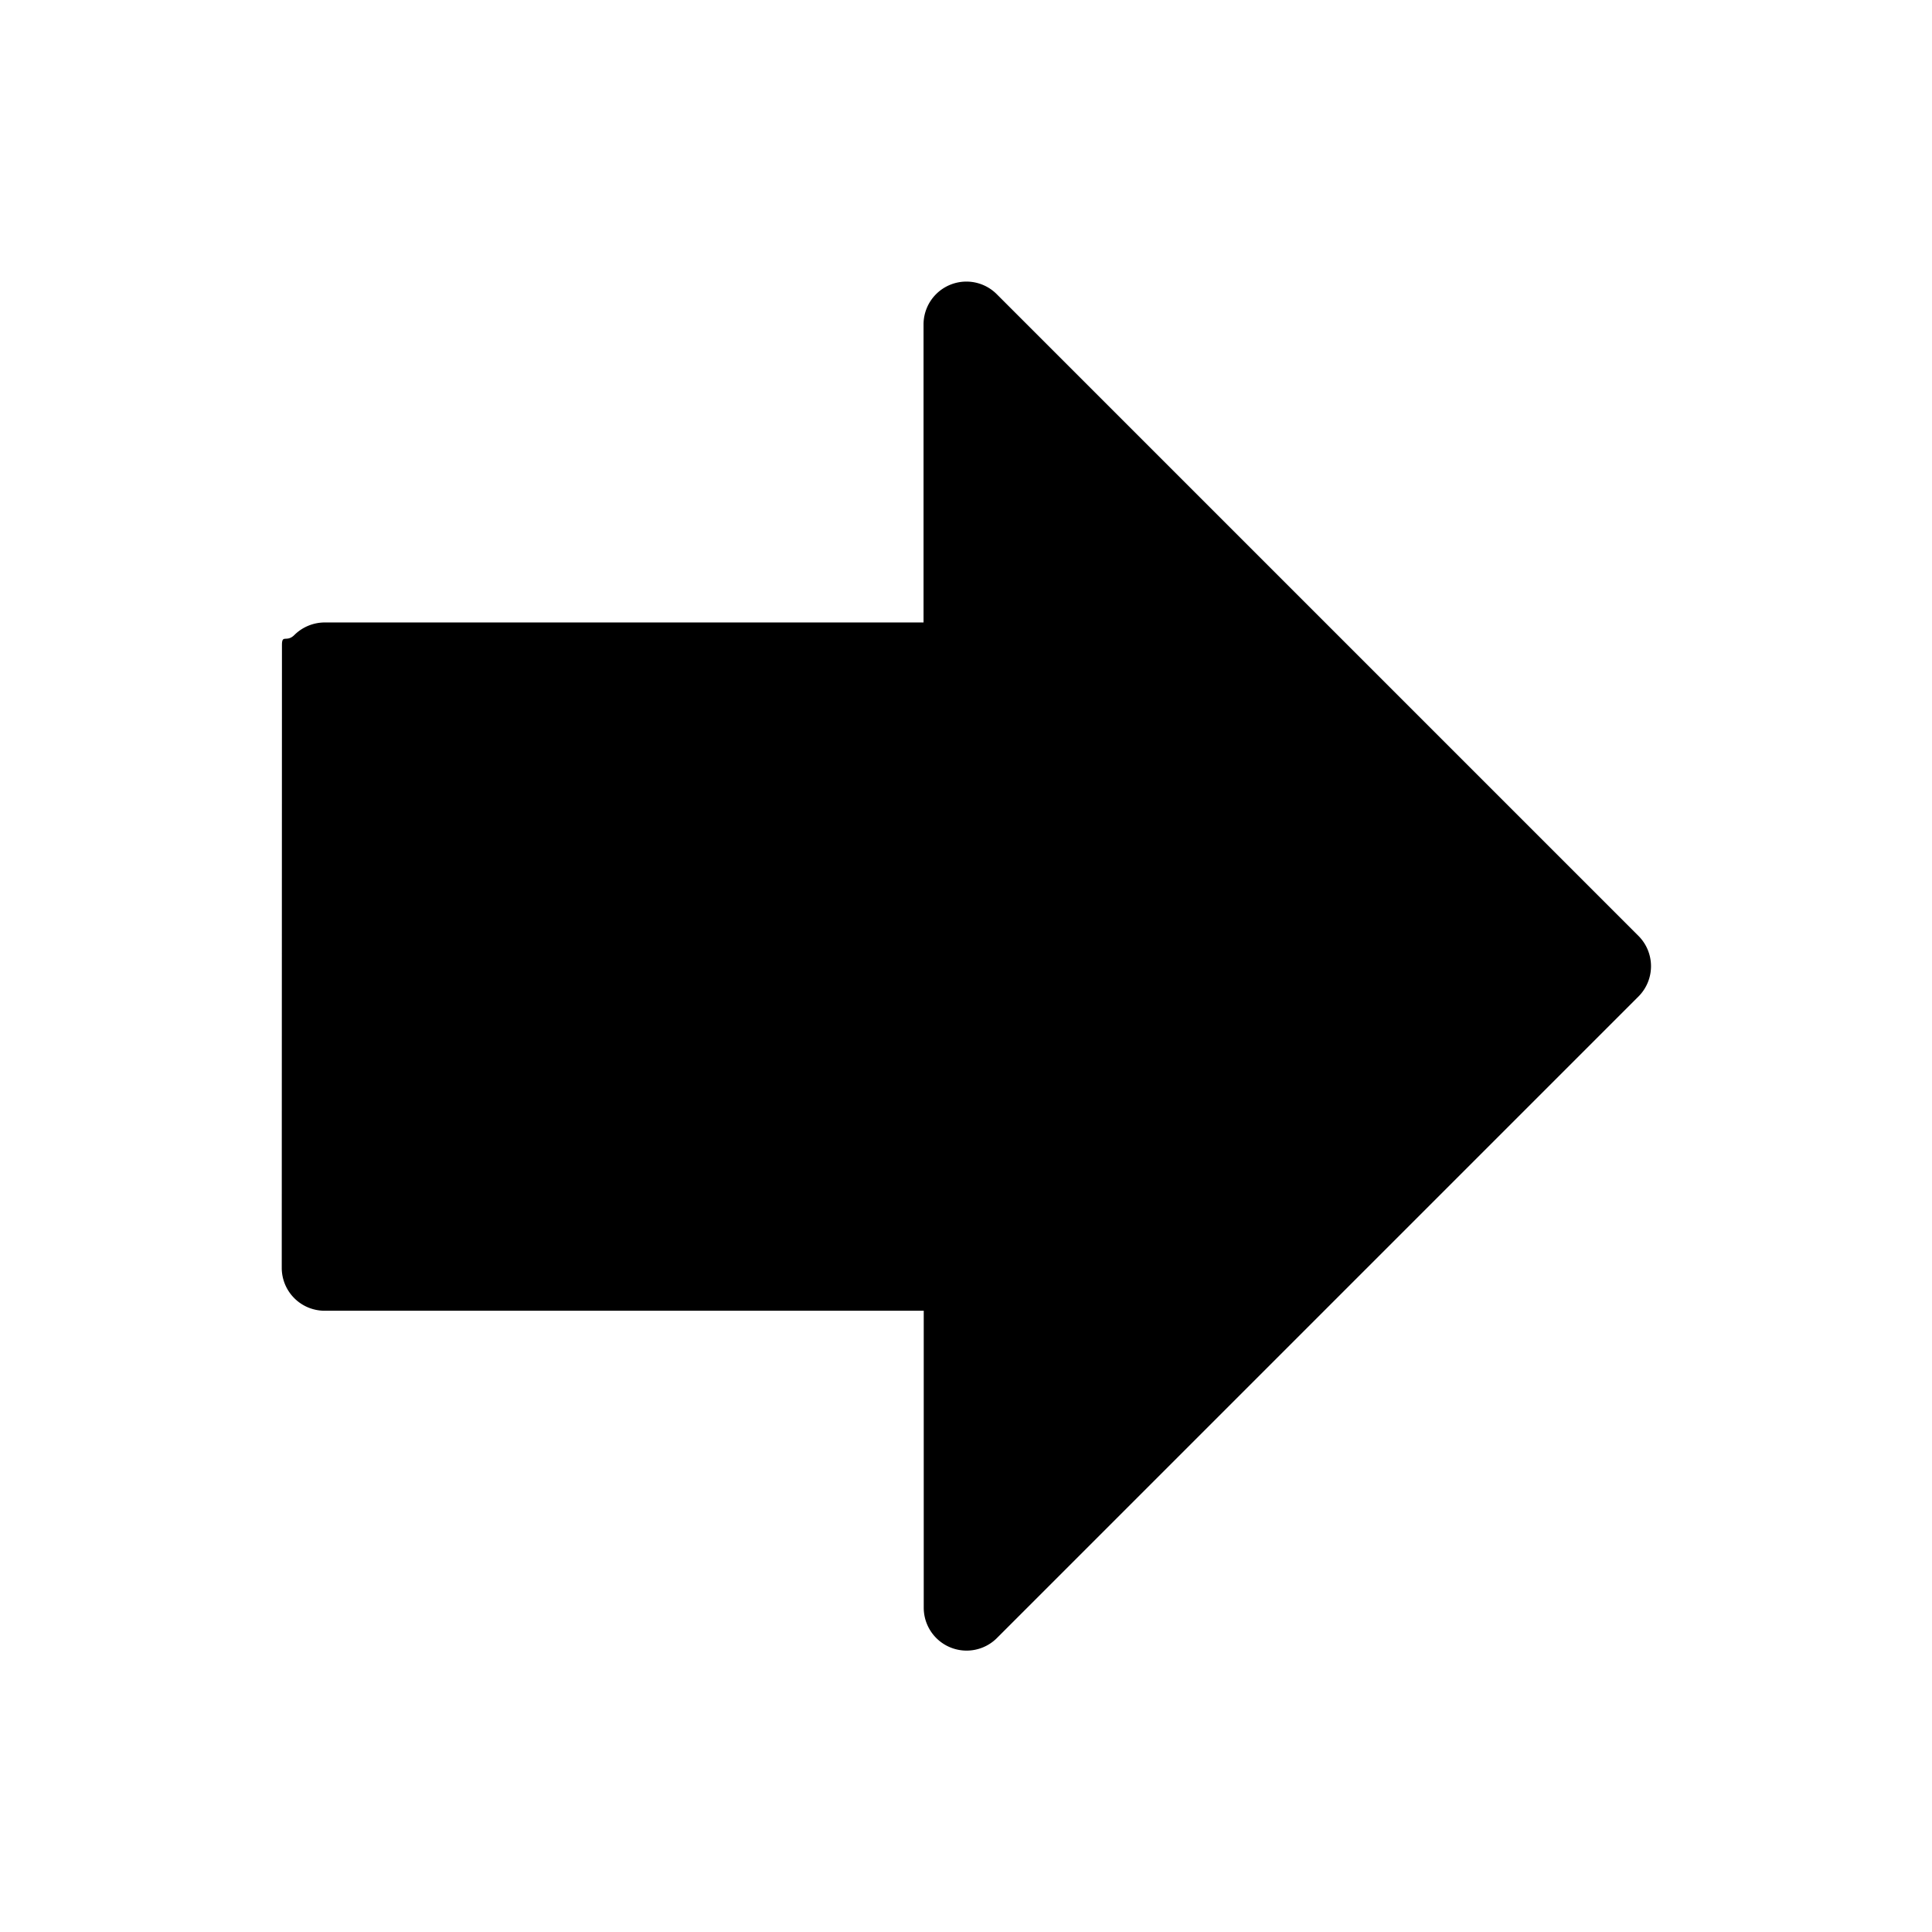
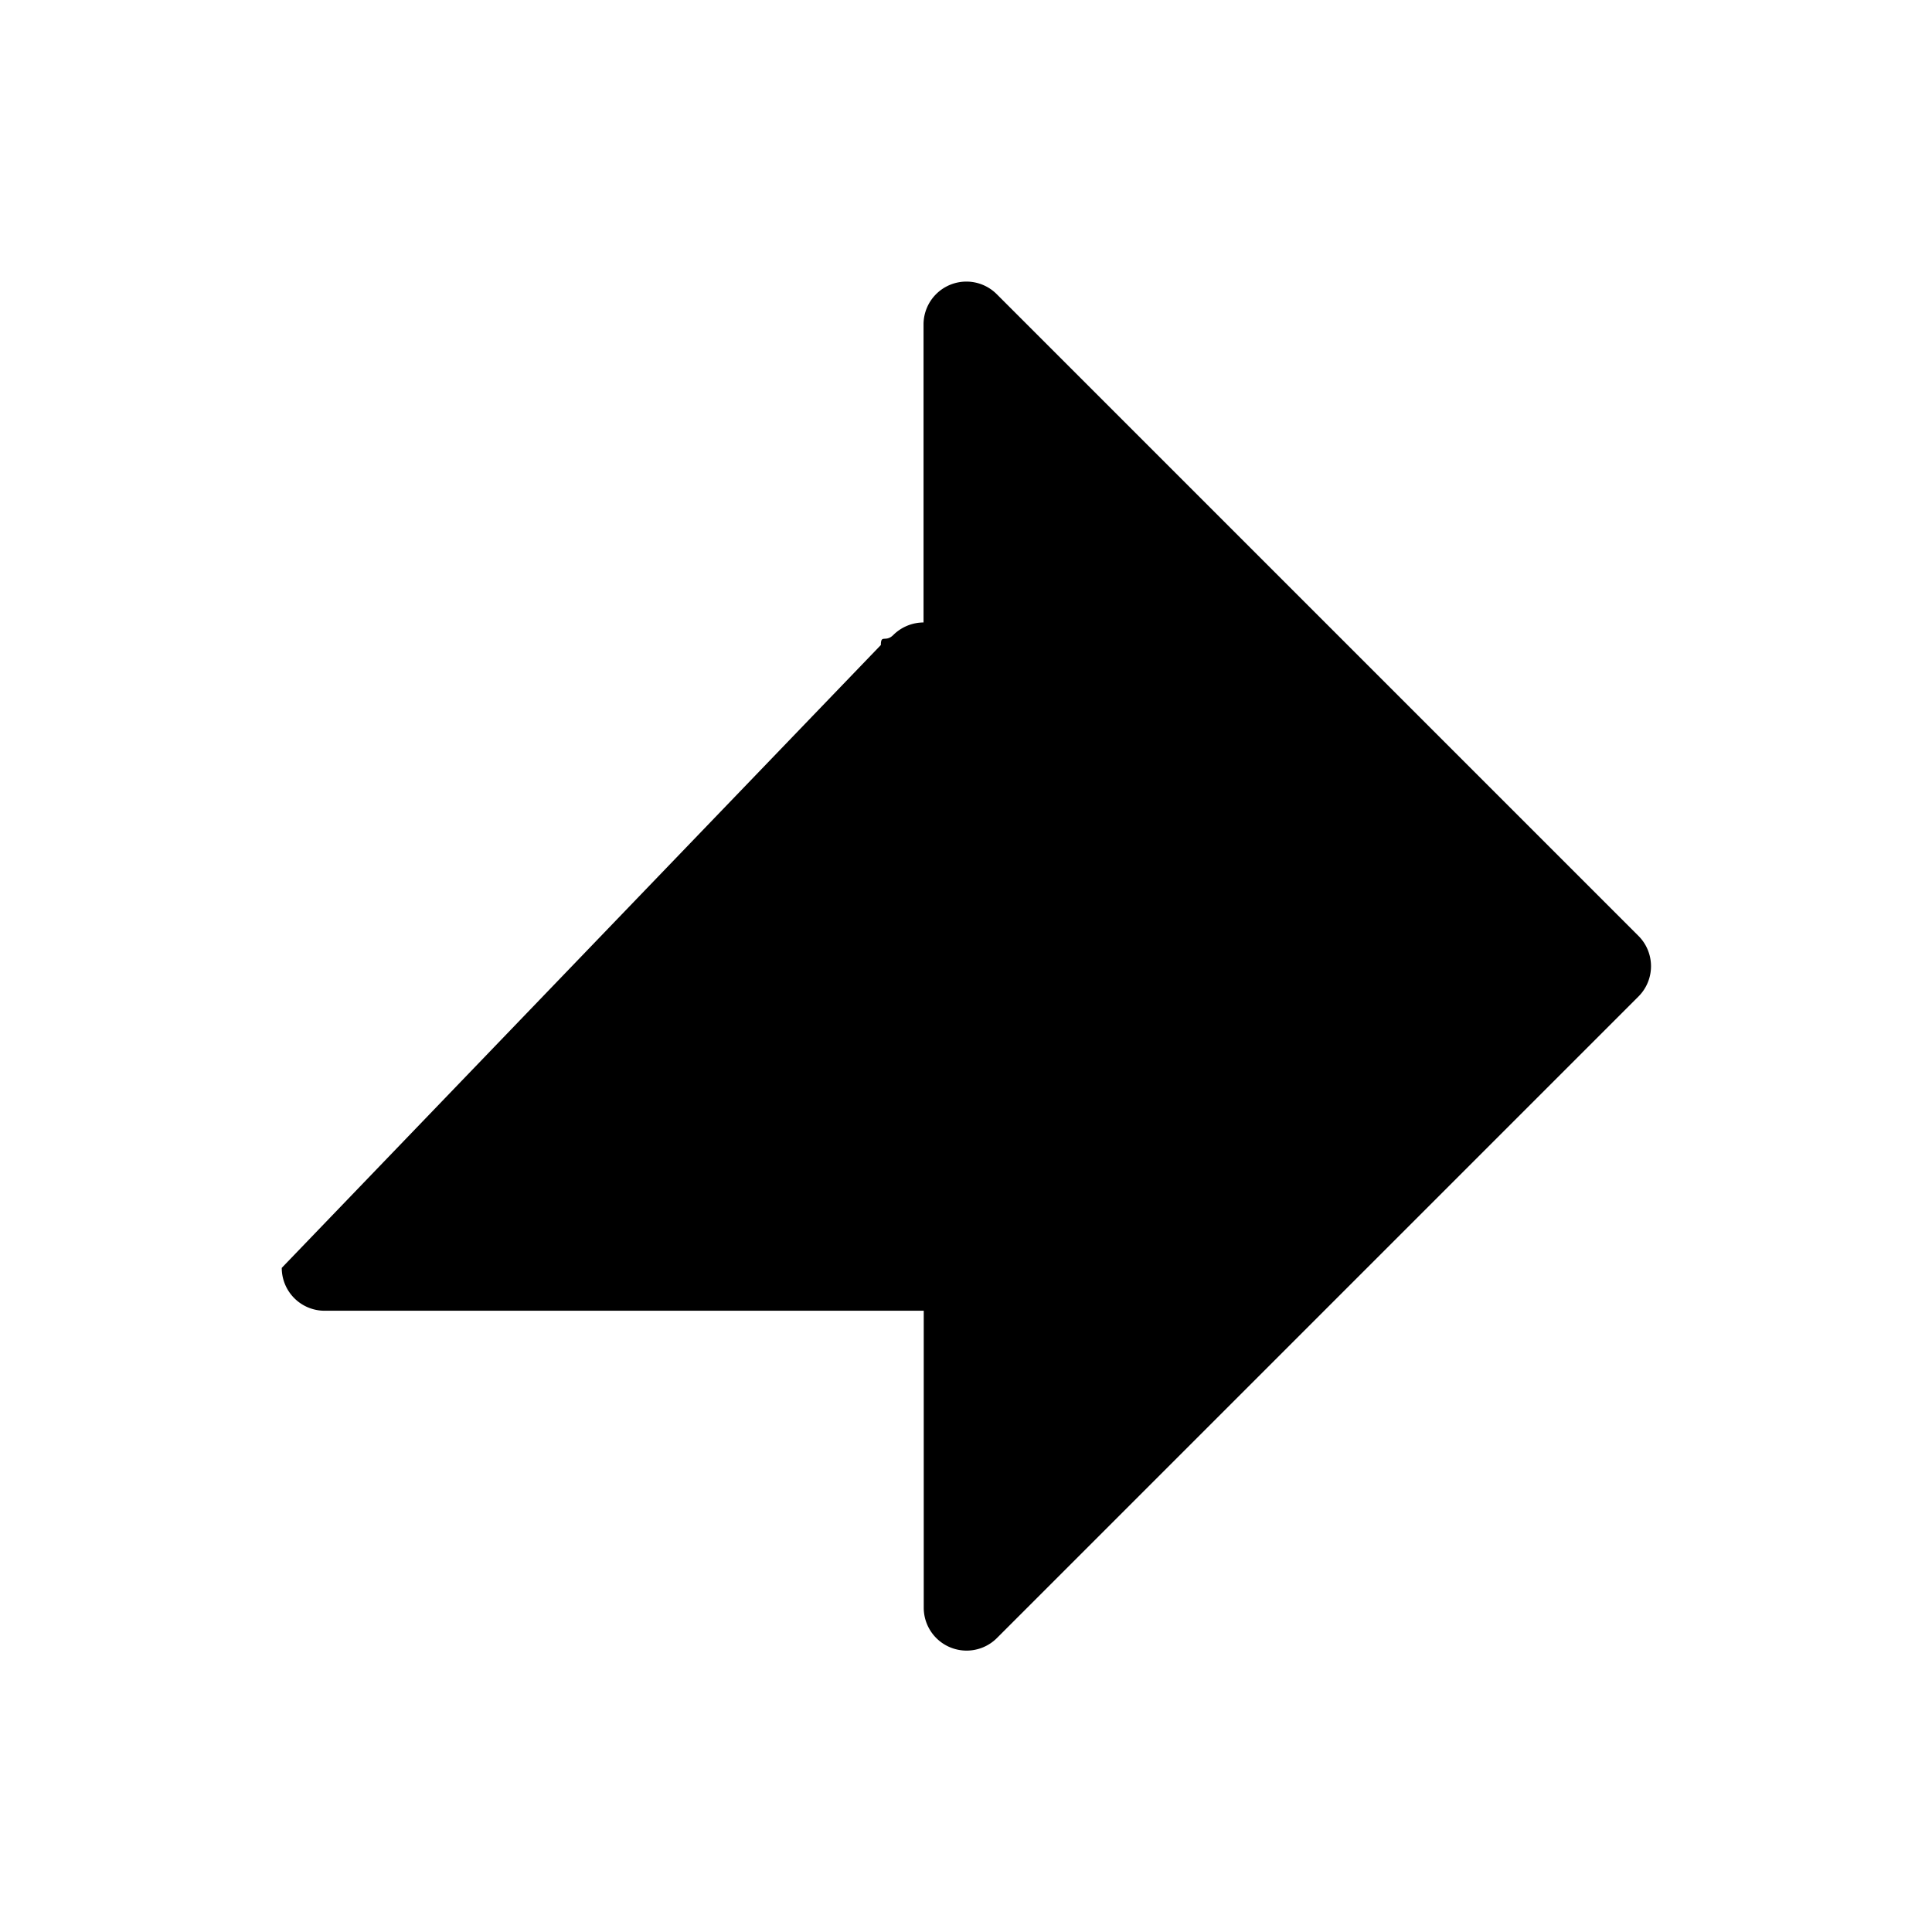
<svg xmlns="http://www.w3.org/2000/svg" id="arrow_right" data-name="arrow right" viewBox="0 0 96 96">
  <title>アートボード 1</title>
-   <path d="M14,63a2.13,2.13,0,0,0,2.13,2.13H45.9V79.9a2.13,2.13,0,0,0,3.63,1.5L81.42,49.51a2.13,2.13,0,0,0,0-3L49.52,14.61a2.13,2.13,0,0,0-3.63,1.5V30.93H16.13a2.15,2.15,0,0,0-1.5.62c-.39.39-.62-.05-.62.5Zm0,0" />
+   <path d="M14,63a2.13,2.13,0,0,0,2.13,2.13H45.9V79.9a2.13,2.13,0,0,0,3.63,1.5L81.42,49.51a2.13,2.13,0,0,0,0-3L49.52,14.61a2.13,2.13,0,0,0-3.63,1.5V30.93a2.15,2.15,0,0,0-1.5.62c-.39.39-.62-.05-.62.5Zm0,0" />
</svg>